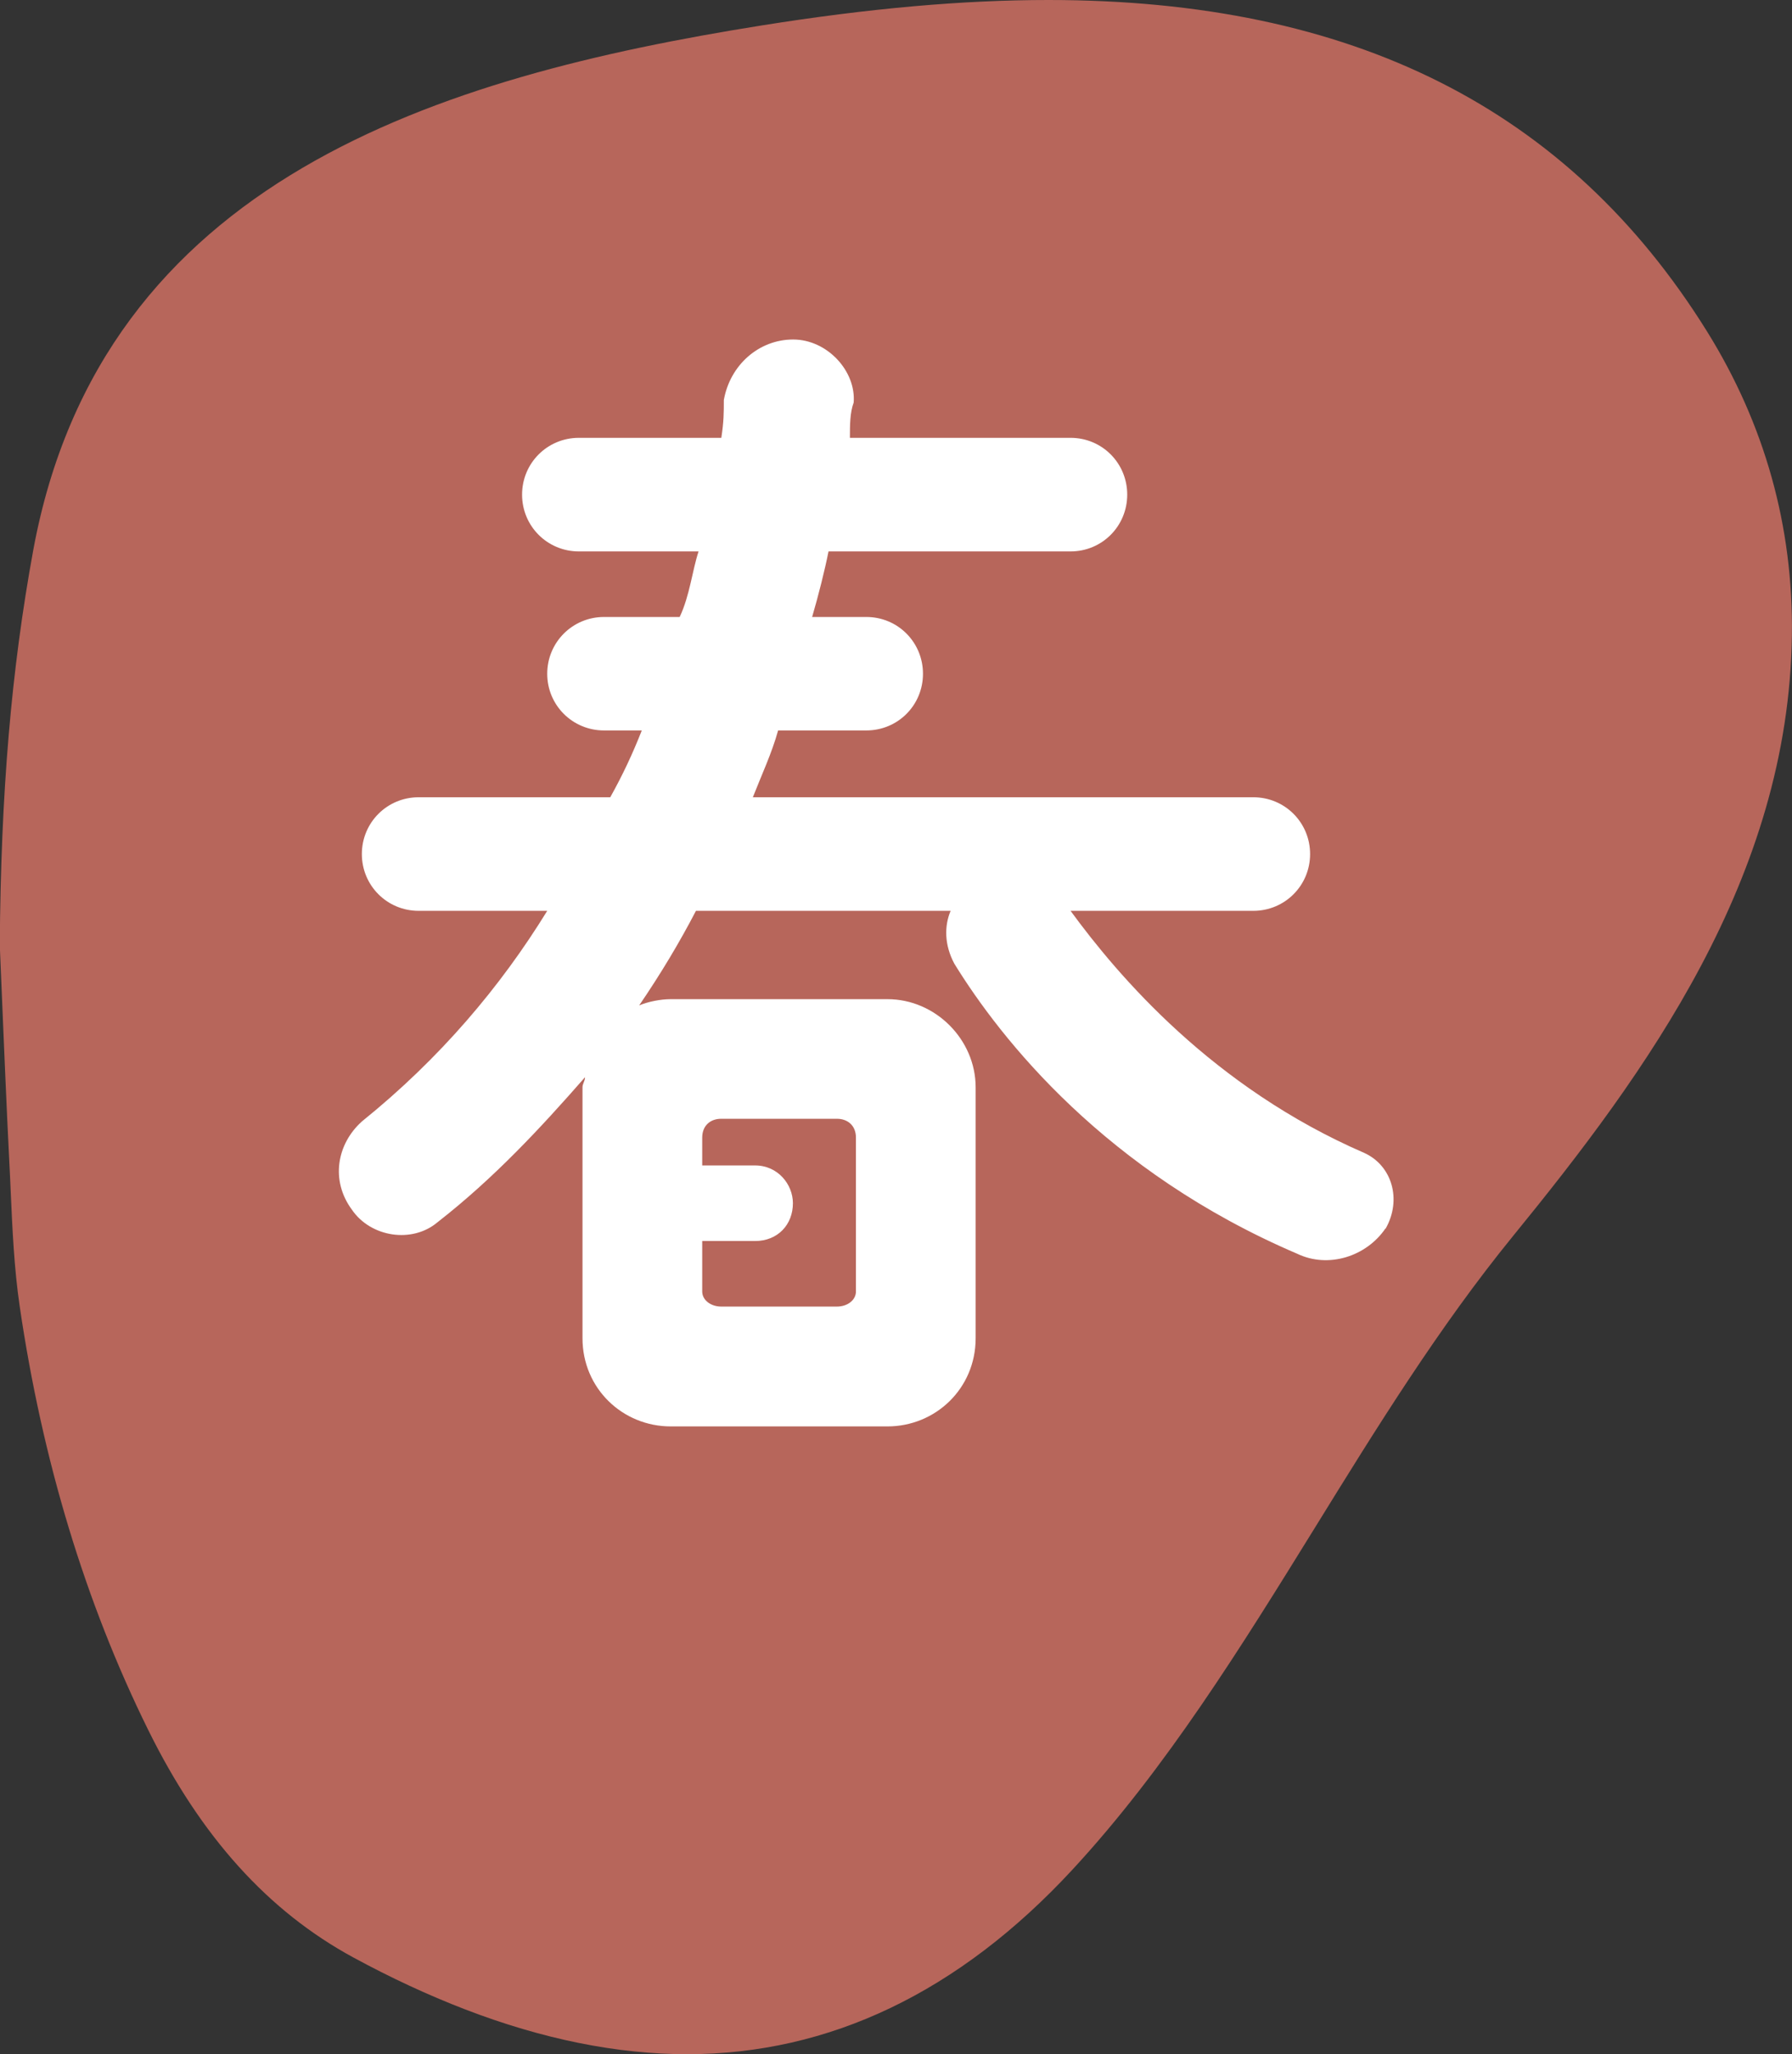
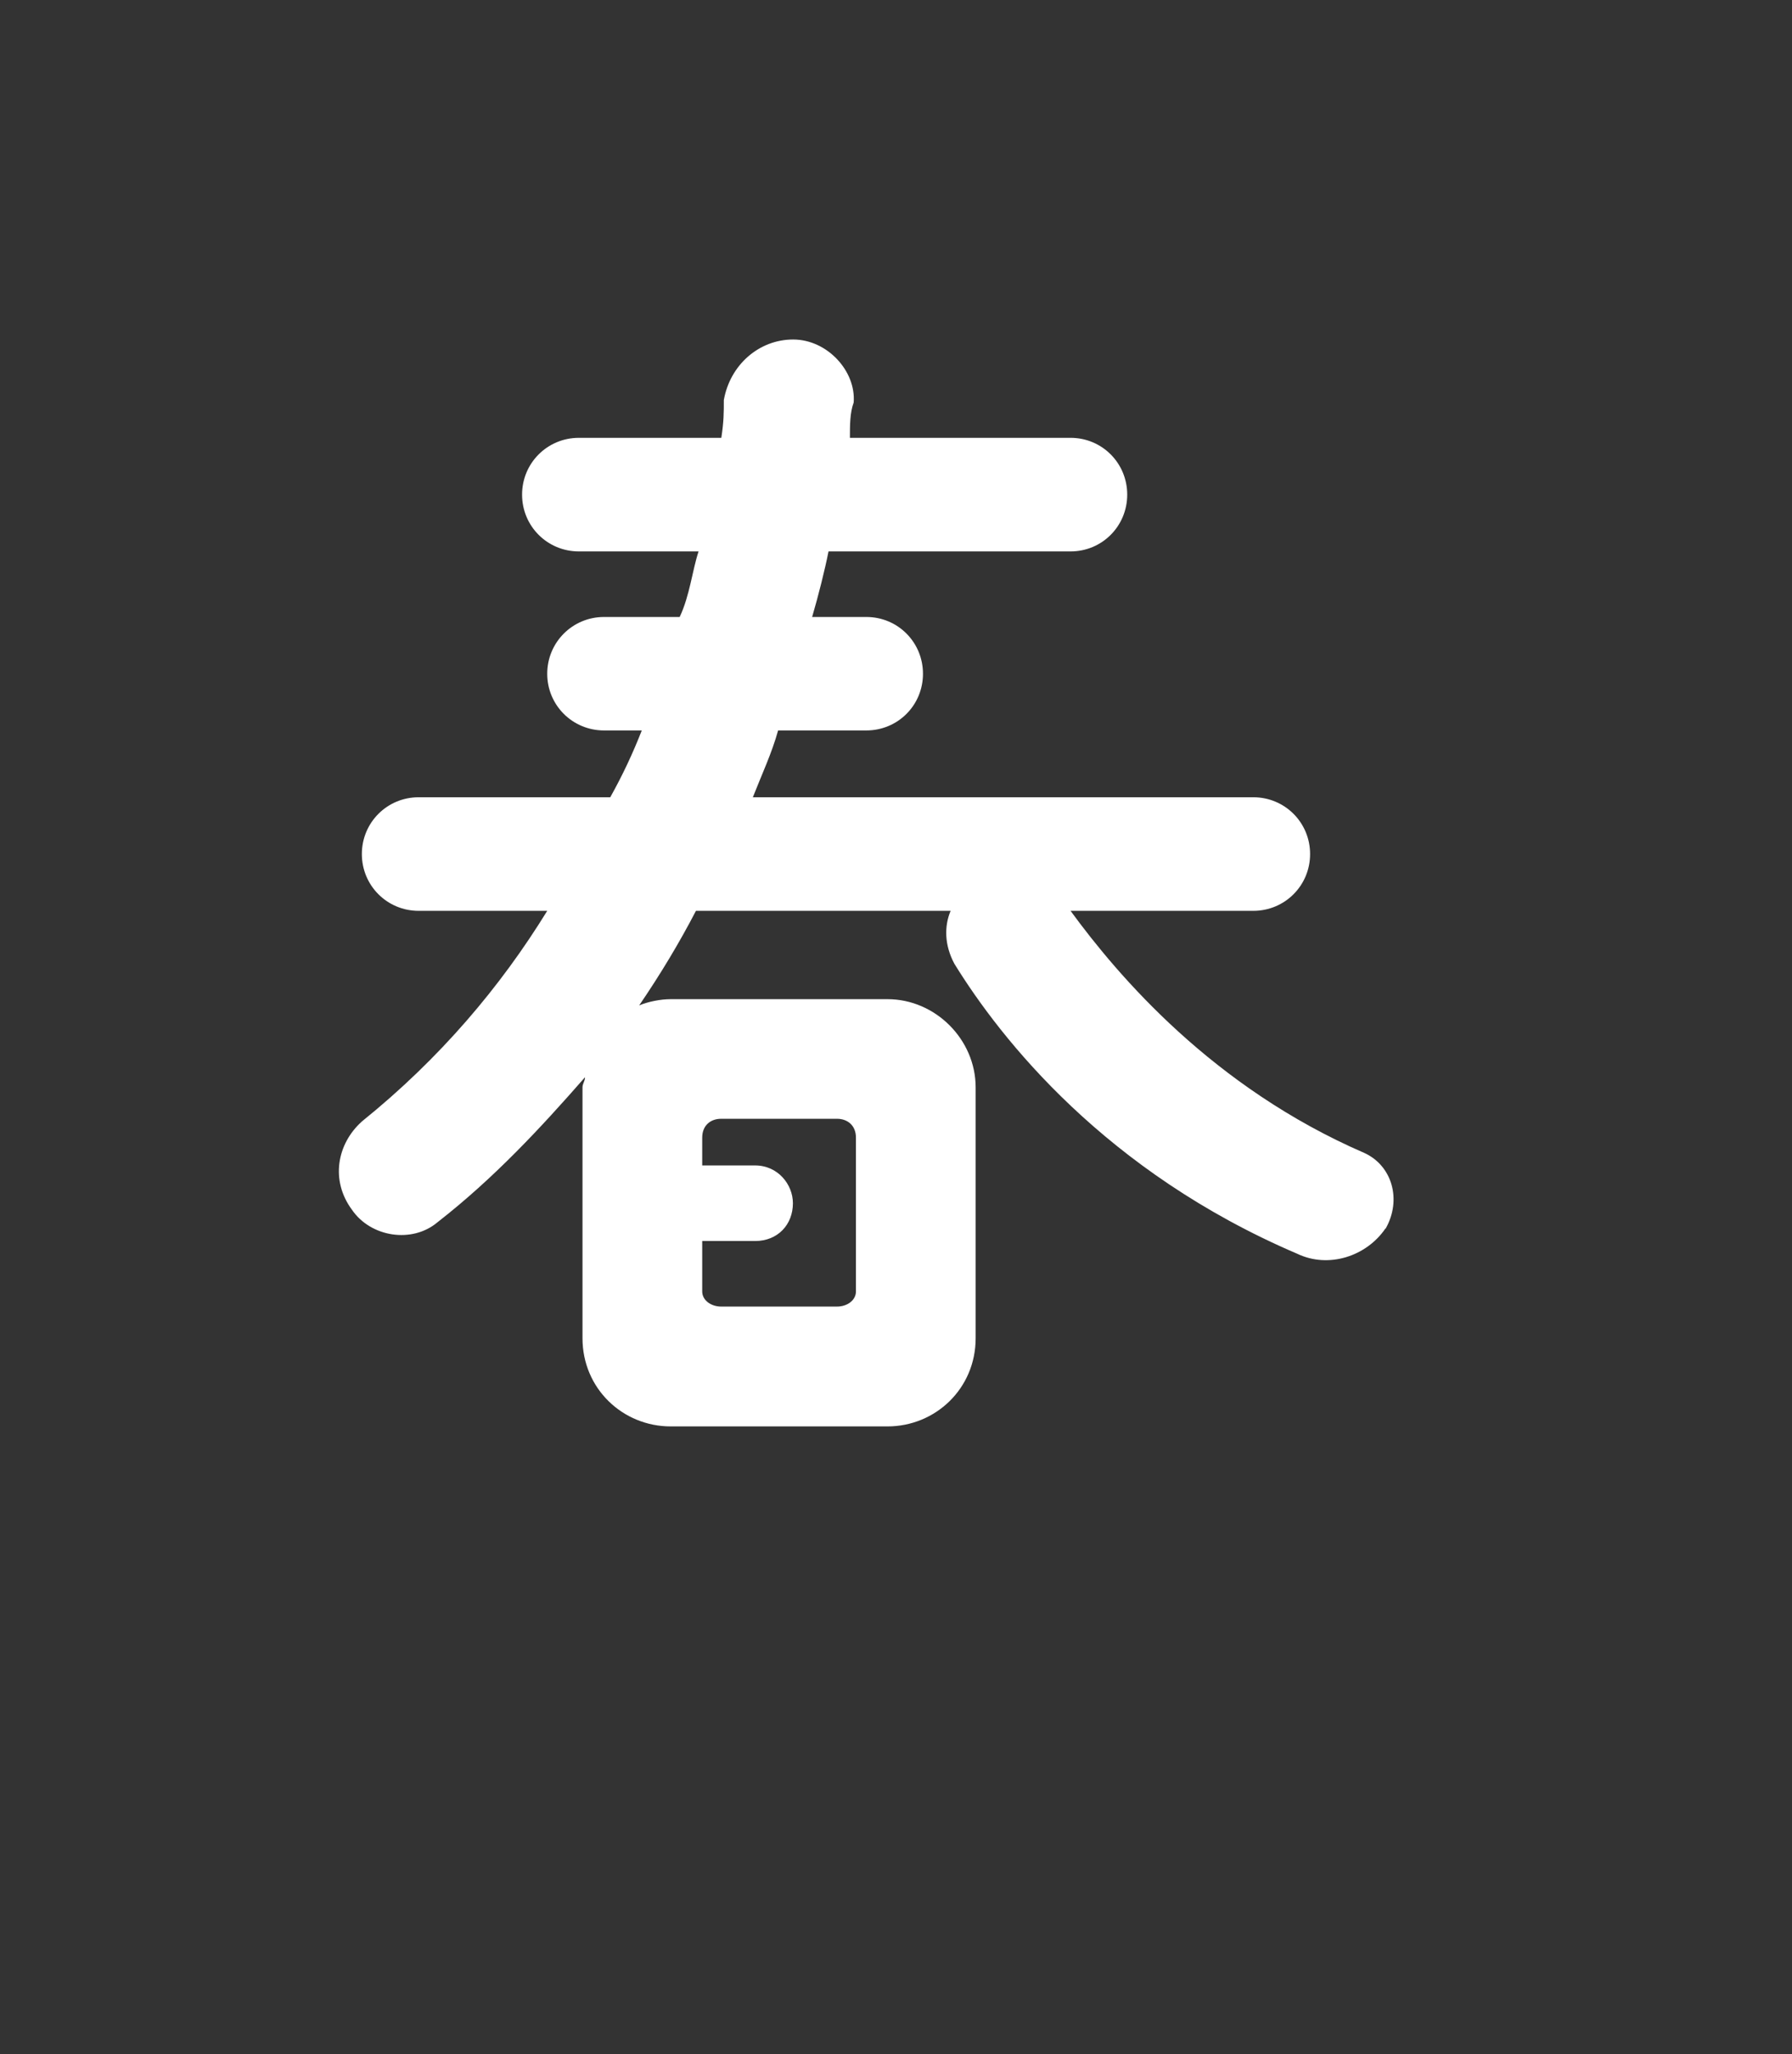
<svg xmlns="http://www.w3.org/2000/svg" id="_レイヤー_2" data-name="レイヤー 2" width="157.48" height="180.48" viewBox="0 0 157.48 180.48">
  <rect x="0" y="0" width="157.48" height="180.48" fill="#333333" stroke="none" />
  <defs>
    <style>
      .cls-1 {
        fill: #fff;
      }

      .cls-2 {
        fill: #b7665b;
      }
    </style>
  </defs>
  <g id="_レイヤー_3" data-name="レイヤー 3">
-     <path class="cls-2" d="M92.13,0c26.74,0,45.67,9.52,57.87,29.1,5.08,8.16,7.6,17.15,7.47,26.72-.28,21.32-12.8,38.43-24.52,52.8-6.48,7.95-12.03,16.92-17.39,25.6-6.44,10.41-13.09,21.17-21.33,30.07-9.95,10.75-21.34,16.2-33.85,16.2-6.17,0-12.73-1.33-19.51-3.94-3.25-1.25-6.54-2.78-9.8-4.55-7.51-4.07-13.42-10.62-18.05-20.01-5.52-11.18-9.31-23.7-11.29-37.22-.49-3.33-.64-6.77-.79-10.1-.04-.85-.07-1.69-.12-2.54-.26-5.12-.47-10.36-.65-14.56-.07-1.65-.13-3.18-.19-4.55.1-13.43,1.01-24.12,2.94-34.67C8.92,15.74,38.66,6.74,66.97,2.23,76.39.73,84.62,0,92.13,0Z" />
    <path class="cls-1" d="M121.75,107.94c-1.66,2.44-4.99,3.54-7.75,2.22-16.84-7.2-26.03-18.83-30.13-25.48-.89-1.66-.89-3.32-.33-4.65h-22.38c-1.44,2.77-3.1,5.54-4.99,8.31.78-.33,1.88-.55,2.77-.55h19.05c4.21,0,7.75,3.54,7.75,7.75v22.04c0,4.43-3.54,7.75-7.75,7.75h-19.05c-4.21,0-7.75-3.32-7.75-7.75v-22.04c0-.33.22-.55.22-.89-3.88,4.43-7.98,8.86-12.96,12.74-2.22,1.88-5.87,1.33-7.53-1.11-1.88-2.55-1.33-5.76.89-7.75,6.87-5.54,12.19-11.85,16.28-18.5h-11.3c-2.77,0-4.99-2.22-4.99-4.99s2.22-4.99,4.99-4.99h16.84c1.11-1.99,1.99-3.88,2.77-5.87h-3.32c-2.77,0-4.99-2.22-4.99-4.98s2.22-4.99,4.99-4.99h6.65c.89-1.88,1.11-4.1,1.66-5.76h-10.52c-2.77,0-4.99-2.22-4.99-4.99s2.22-4.99,4.99-4.99h12.52c.22-1.44.22-2.22.22-3.32.55-3.1,3.1-5.32,6.09-5.32s5.54,2.77,5.32,5.54c-.33.89-.33,1.99-.33,3.1h19.39c2.77,0,4.98,2.22,4.98,4.99s-2.21,4.99-4.98,4.99h-21.27c-.33,1.66-.89,3.88-1.44,5.76h4.76c2.77,0,4.98,2.22,4.98,4.99s-2.21,4.98-4.98,4.98h-7.75c-.55,1.99-1.44,3.88-2.22,5.87h43.98c2.77,0,4.99,2.22,4.99,4.99s-2.22,4.99-4.99,4.99h-16.06c4.21,5.76,12.52,15.51,25.81,21.27,2.44,1.11,3.32,4.1,1.88,6.65ZM61.71,99.96v2.44h4.65c1.99,0,3.32,1.66,3.32,3.32,0,1.88-1.33,3.32-3.32,3.32h-4.65v4.43c0,.78.78,1.33,1.66,1.33h10.19c.89,0,1.66-.55,1.66-1.33v-13.51c0-1.11-.78-1.66-1.66-1.66h-10.19c-.89,0-1.66.55-1.66,1.66Z" />
  </g>
</svg>